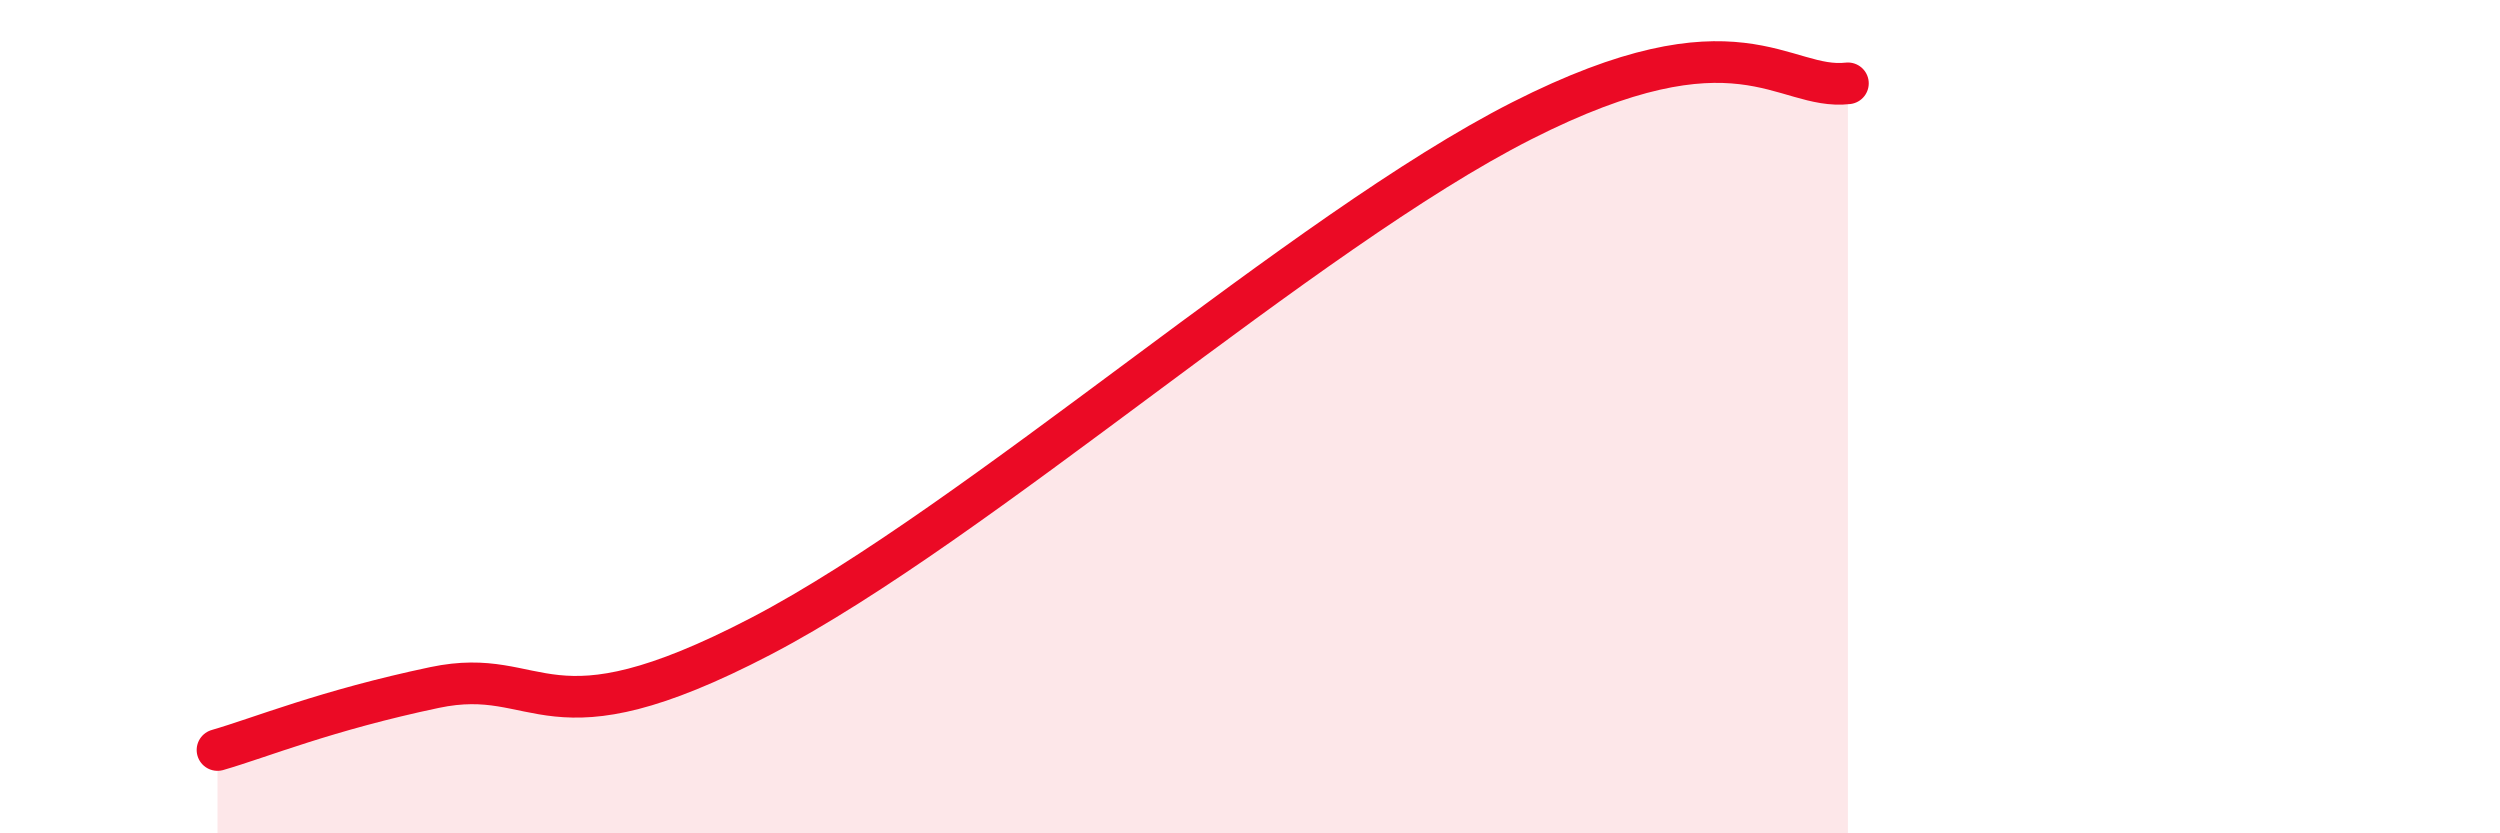
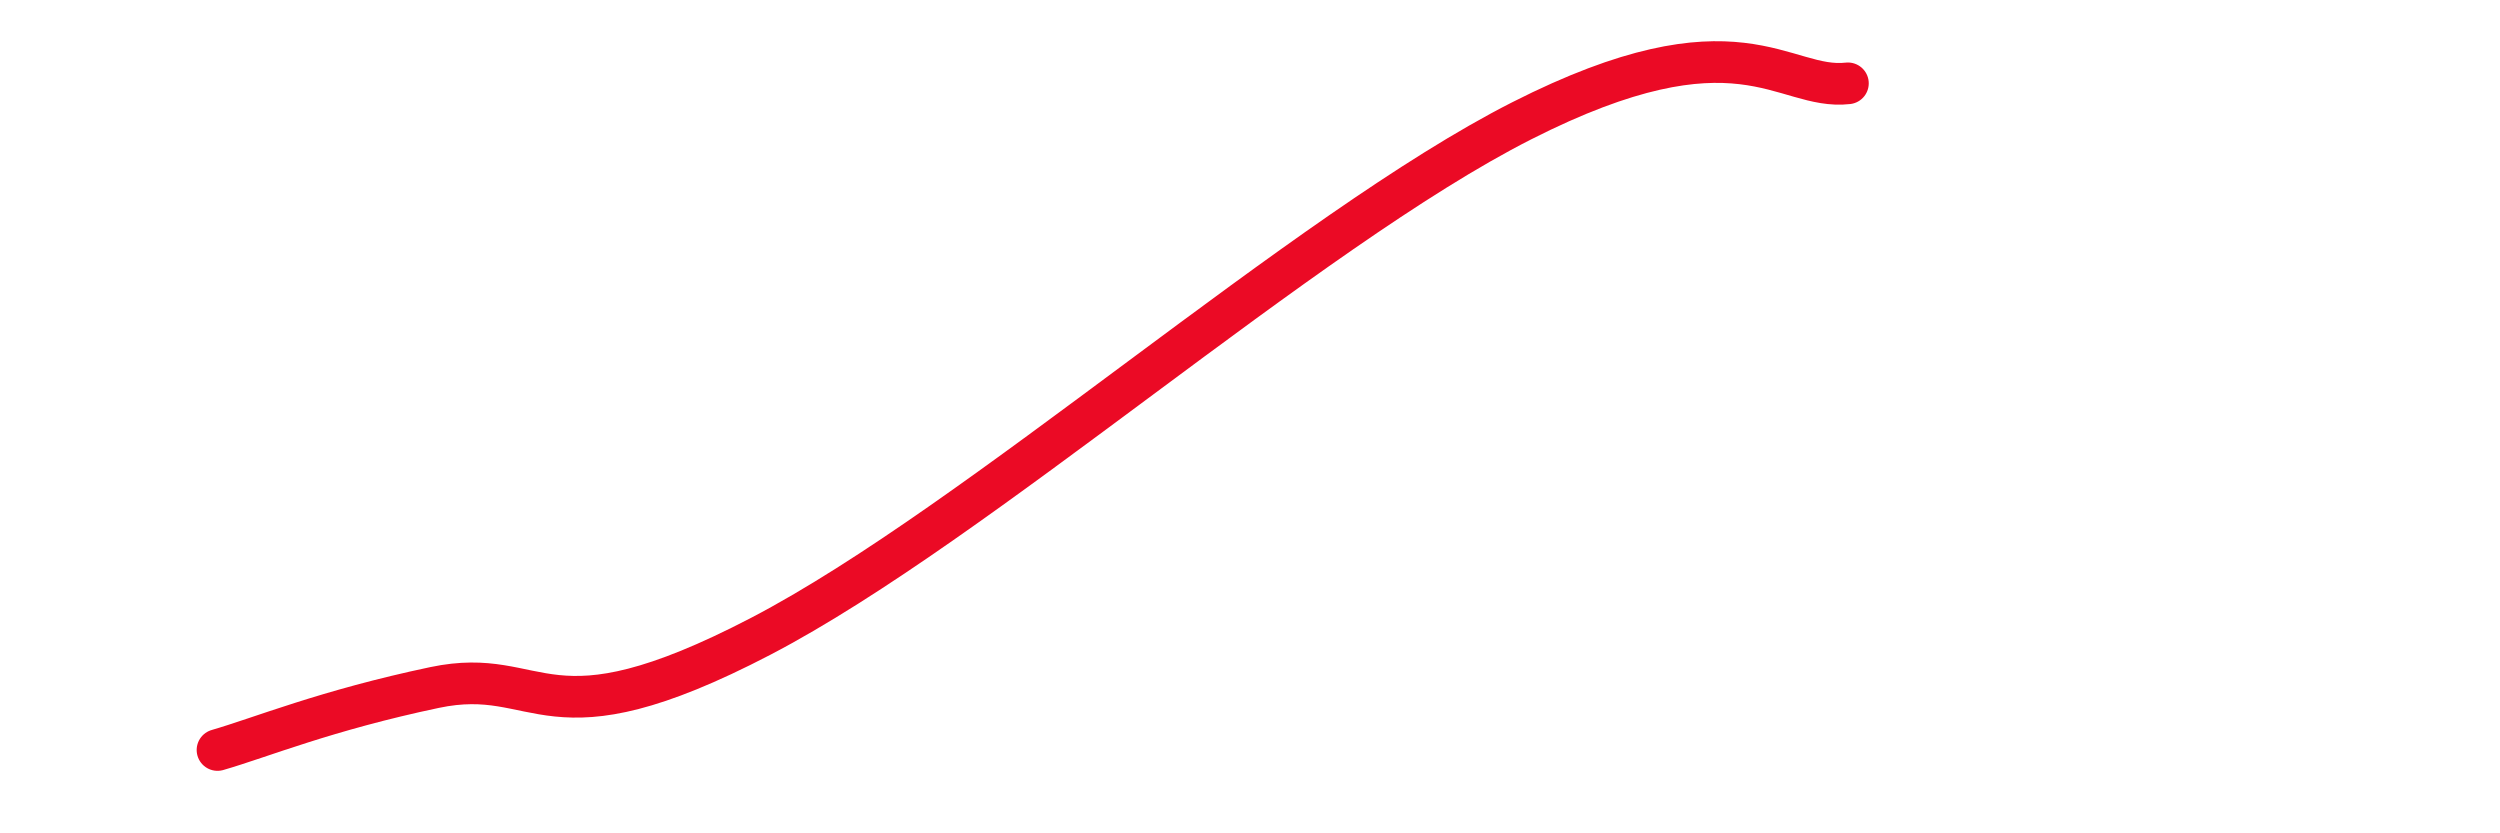
<svg xmlns="http://www.w3.org/2000/svg" width="60" height="20" viewBox="0 0 60 20">
-   <path d="M 5.22,18 C 6.26,17.7 7.82,17.05 10.43,16.5 C 13.04,15.95 13.04,17.99 18.26,15.27 C 23.48,12.55 31.3,5.55 36.52,2.9 C 41.74,0.25 42.78,2.18 44.35,2L44.35 20L5.22 20Z" fill="#EB0A25" opacity="0.1" stroke-linecap="round" stroke-linejoin="round" />
  <path d="M 5.22,18 C 6.26,17.7 7.82,17.05 10.43,16.5 C 13.04,15.95 13.04,17.99 18.26,15.27 C 23.48,12.55 31.3,5.55 36.52,2.9 C 41.74,0.25 42.78,2.18 44.35,2" stroke="#EB0A25" stroke-width="1" fill="none" stroke-linecap="round" stroke-linejoin="round" />
</svg>